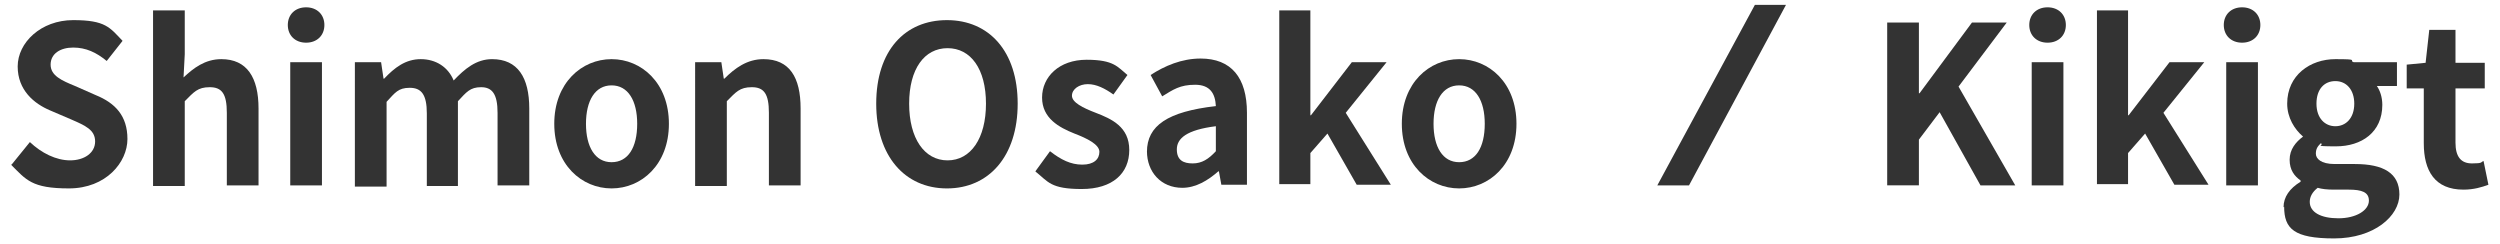
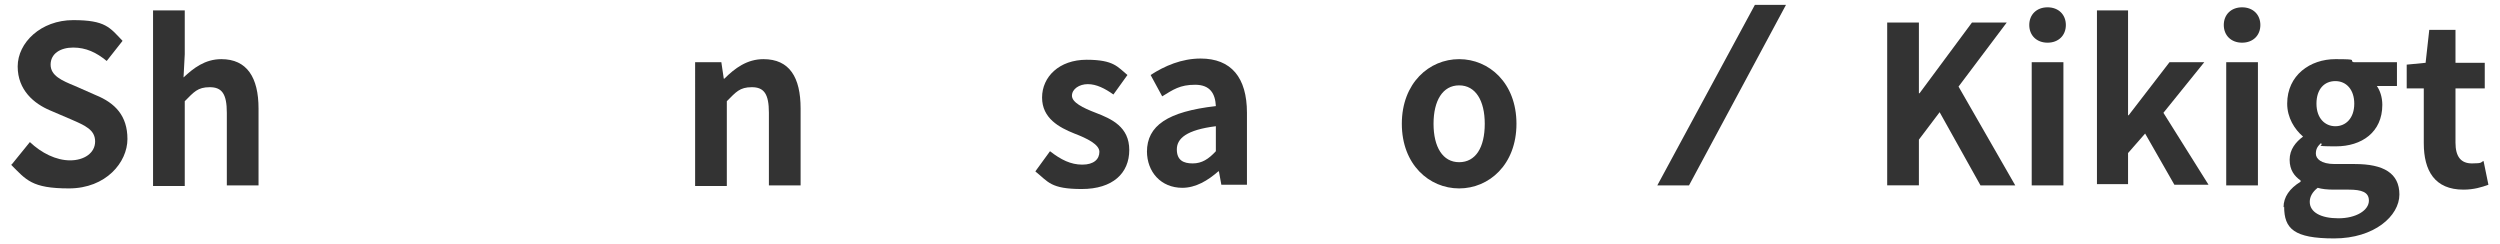
<svg xmlns="http://www.w3.org/2000/svg" id="_レイヤー_1" data-name="レイヤー 1" version="1.1" viewBox="0 0 410 40">
  <defs>
    <style>
      .cls-1 {
        fill: #333;
        stroke-width: 0px;
      }
    </style>
  </defs>
  <g>
    <path class="cls-1" d="M1.9,27l3-3.7c1.9,1.8,4.3,3,6.6,3s4.1-1.2,4.1-3.1-1.6-2.6-3.9-3.6l-3.5-1.5c-2.6-1.1-5.3-3.3-5.3-7.2S6.7,3.3,12,3.3s6,1.2,8.1,3.4l-2.6,3.3c-1.7-1.4-3.4-2.2-5.5-2.2s-3.7,1-3.7,2.8,1.8,2.6,4,3.5l3.4,1.5c3.2,1.3,5.2,3.4,5.2,7.2s-3.5,8.1-9.6,8.1-7-1.4-9.5-3.9Z" />
    <path class="cls-1" d="M25.1,1.7h5.2v7.2l-.2,3.8c1.6-1.5,3.5-3,6.2-3,4.2,0,6.1,3,6.1,8.1v12.6h-5.2v-11.9c0-3.1-.8-4.2-2.8-4.2s-2.6.8-4.1,2.3v13.9h-5.2V1.7Z" />
-     <path class="cls-1" d="M47.2,4.1c0-1.7,1.2-2.9,3-2.9s3,1.2,3,2.9-1.2,2.9-3,2.9-3-1.2-3-2.9ZM47.6,10.2h5.2v20.2h-5.2V10.2Z" />
-     <path class="cls-1" d="M58.3,10.2h4.2l.4,2.7h.1c1.7-1.8,3.5-3.2,6-3.2s4.5,1.3,5.4,3.5c1.8-1.9,3.7-3.5,6.3-3.5,4.2,0,6.1,3,6.1,8.1v12.6h-5.2v-11.9c0-3.1-.9-4.2-2.7-4.2s-2.4.8-3.8,2.3v13.9h-5.1v-11.9c0-3.1-.9-4.2-2.8-4.2s-2.4.8-3.8,2.3v13.9h-5.2V10.2Z" />
-     <path class="cls-1" d="M90.9,20.3c0-6.7,4.5-10.6,9.4-10.6s9.4,3.9,9.4,10.6-4.5,10.6-9.4,10.6-9.4-3.9-9.4-10.6ZM104.5,20.3c0-3.8-1.5-6.3-4.2-6.3s-4.2,2.5-4.2,6.3,1.5,6.3,4.2,6.3,4.2-2.4,4.2-6.3Z" />
    <path class="cls-1" d="M114.1,10.2h4.2l.4,2.7h.1c1.7-1.7,3.7-3.2,6.4-3.2,4.3,0,6.1,3,6.1,8.1v12.6h-5.2v-11.9c0-3.1-.8-4.2-2.8-4.2s-2.6.8-4.1,2.3v13.9h-5.2V10.2Z" />
-     <path class="cls-1" d="M143.7,17c0-8.7,4.7-13.7,11.6-13.7s11.6,5.1,11.6,13.7-4.7,13.9-11.6,13.9-11.6-5.3-11.6-13.9ZM161.7,17c0-5.7-2.5-9.1-6.3-9.1s-6.3,3.4-6.3,9.1,2.5,9.3,6.3,9.3,6.3-3.6,6.3-9.3Z" />
    <path class="cls-1" d="M169.8,28.1l2.4-3.3c1.8,1.4,3.4,2.2,5.3,2.2s2.8-.9,2.8-2.1-2-2.2-4.1-3c-2.5-1-5.3-2.5-5.3-5.9s2.8-6.2,7.3-6.2,5.1,1.2,6.7,2.5l-2.3,3.2c-1.4-1-2.8-1.7-4.2-1.7s-2.6.8-2.6,1.9,1.8,2,3.9,2.8c2.6,1,5.5,2.3,5.5,6.1s-2.7,6.4-7.8,6.4-5.5-1.2-7.5-2.8Z" />
    <path class="cls-1" d="M188.1,24.9c0-4.3,3.4-6.6,11.3-7.5-.1-2-.9-3.5-3.4-3.5s-3.6.8-5.4,1.9l-1.9-3.5c2.3-1.5,5.1-2.7,8.2-2.7,5,0,7.6,3.1,7.6,8.9v11.8h-4.2l-.4-2.2h-.1c-1.7,1.5-3.7,2.7-5.9,2.7-3.5,0-5.8-2.6-5.8-6ZM199.4,24.8v-4.1c-4.8.6-6.4,2-6.4,3.8s1.1,2.3,2.6,2.3,2.6-.7,3.8-2Z" />
-     <path class="cls-1" d="M209.8,1.7h5.1v17.2h.1l6.7-8.7h5.7l-6.7,8.3,7.4,11.8h-5.6l-4.8-8.4-2.8,3.2v5.1h-5.1V1.7Z" />
    <path class="cls-1" d="M229.9,20.3c0-6.7,4.5-10.6,9.4-10.6s9.4,3.9,9.4,10.6-4.5,10.6-9.4,10.6-9.4-3.9-9.4-10.6ZM243.5,20.3c0-3.8-1.5-6.3-4.2-6.3s-4.2,2.5-4.2,6.3,1.5,6.3,4.2,6.3,4.2-2.4,4.2-6.3Z" />
  </g>
  <g>
    <path class="cls-1" d="M309.5,3.7h5.2v11.6h.1l8.6-11.6h5.7l-7.9,10.5,9.3,16.2h-5.7l-6.7-12-3.4,4.5v7.5h-5.2V3.7Z" />
    <path class="cls-1" d="M332.8,4.1c0-1.7,1.2-2.9,3-2.9s3,1.2,3,2.9-1.2,2.9-3,2.9-3-1.2-3-2.9ZM333.2,10.2h5.2v20.2h-5.2V10.2Z" />
    <path class="cls-1" d="M343.9,1.7h5.1v17.2h.1l6.7-8.7h5.7l-6.7,8.3,7.4,11.8h-5.6l-4.8-8.4-2.8,3.2v5.1h-5.1V1.7Z" />
    <path class="cls-1" d="M364.7,4.1c0-1.7,1.2-2.9,3-2.9s3,1.2,3,2.9-1.2,2.9-3,2.9-3-1.2-3-2.9ZM365.1,10.2h5.2v20.2h-5.2V10.2Z" />
    <path class="cls-1" d="M374.5,34c0-1.7,1-3.1,2.8-4.2v-.2c-1-.7-1.8-1.7-1.8-3.4s1-2.9,2.2-3.8h0c-1.4-1.2-2.6-3.1-2.6-5.4,0-4.7,3.8-7.3,7.9-7.3s2.1.2,3,.5h7.1v3.9h-3.3c.5.7.9,1.8.9,3.1,0,4.5-3.4,6.8-7.6,6.8s-1.7-.2-2.5-.5c-.5.5-.8.9-.8,1.7s.8,1.7,3.1,1.7h3.3c4.7,0,7.3,1.5,7.3,5s-4.1,7.2-10.7,7.2-8.2-1.6-8.2-5.2ZM388.5,32.9c0-1.4-1.2-1.8-3.3-1.8h-2.4c-1.2,0-2-.1-2.7-.3-.9.7-1.3,1.5-1.3,2.3,0,1.7,1.8,2.7,4.7,2.7s5-1.3,5-2.9ZM386.1,17c0-2.3-1.3-3.7-3.1-3.7s-3.1,1.3-3.1,3.7,1.4,3.7,3.1,3.7,3.1-1.3,3.1-3.7Z" />
    <path class="cls-1" d="M397.5,23.4v-8.9h-2.8v-3.9l3.1-.3.6-5.4h4.3v5.4h4.8v4.2h-4.8v8.9c0,2.3.9,3.4,2.7,3.4s1.4-.2,1.9-.4l.8,3.9c-1.1.4-2.4.8-4.1.8-4.7,0-6.5-3.1-6.5-7.6Z" />
  </g>
  <polygon class="cls-1" points="271.8 30.4 287.8 .8 292.9 .8 277 30.4 271.8 30.4" />
</svg>